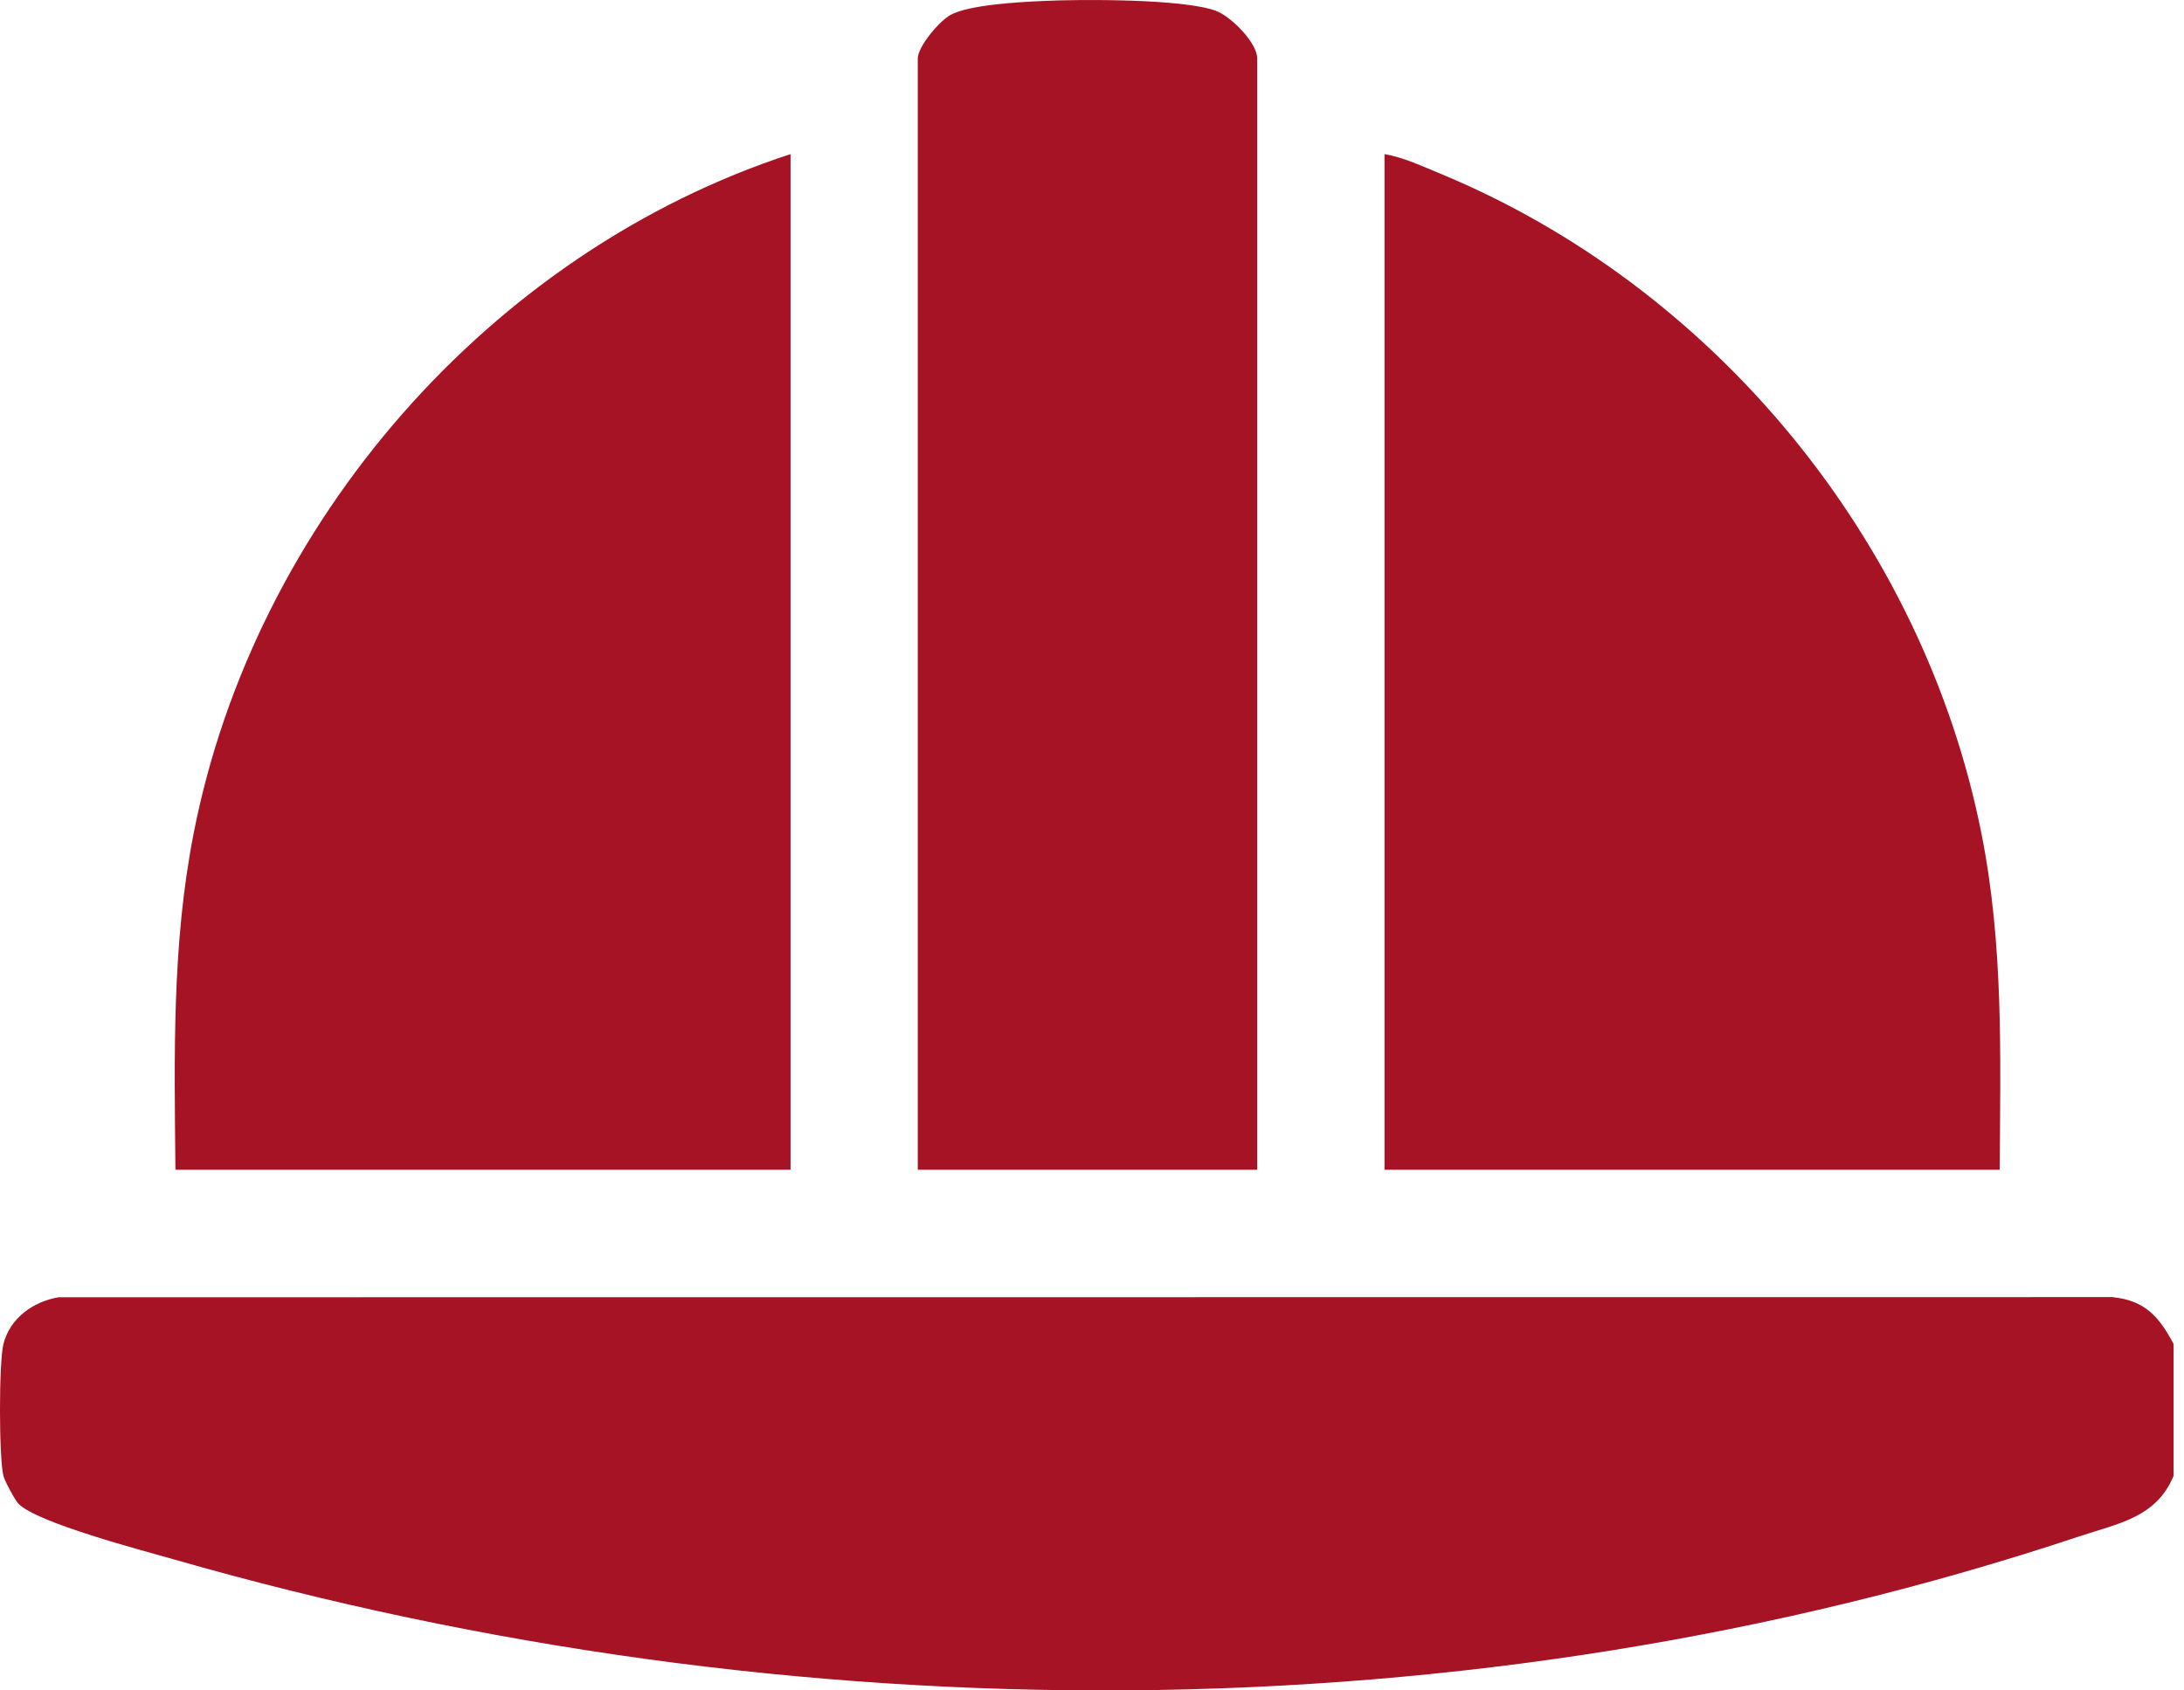
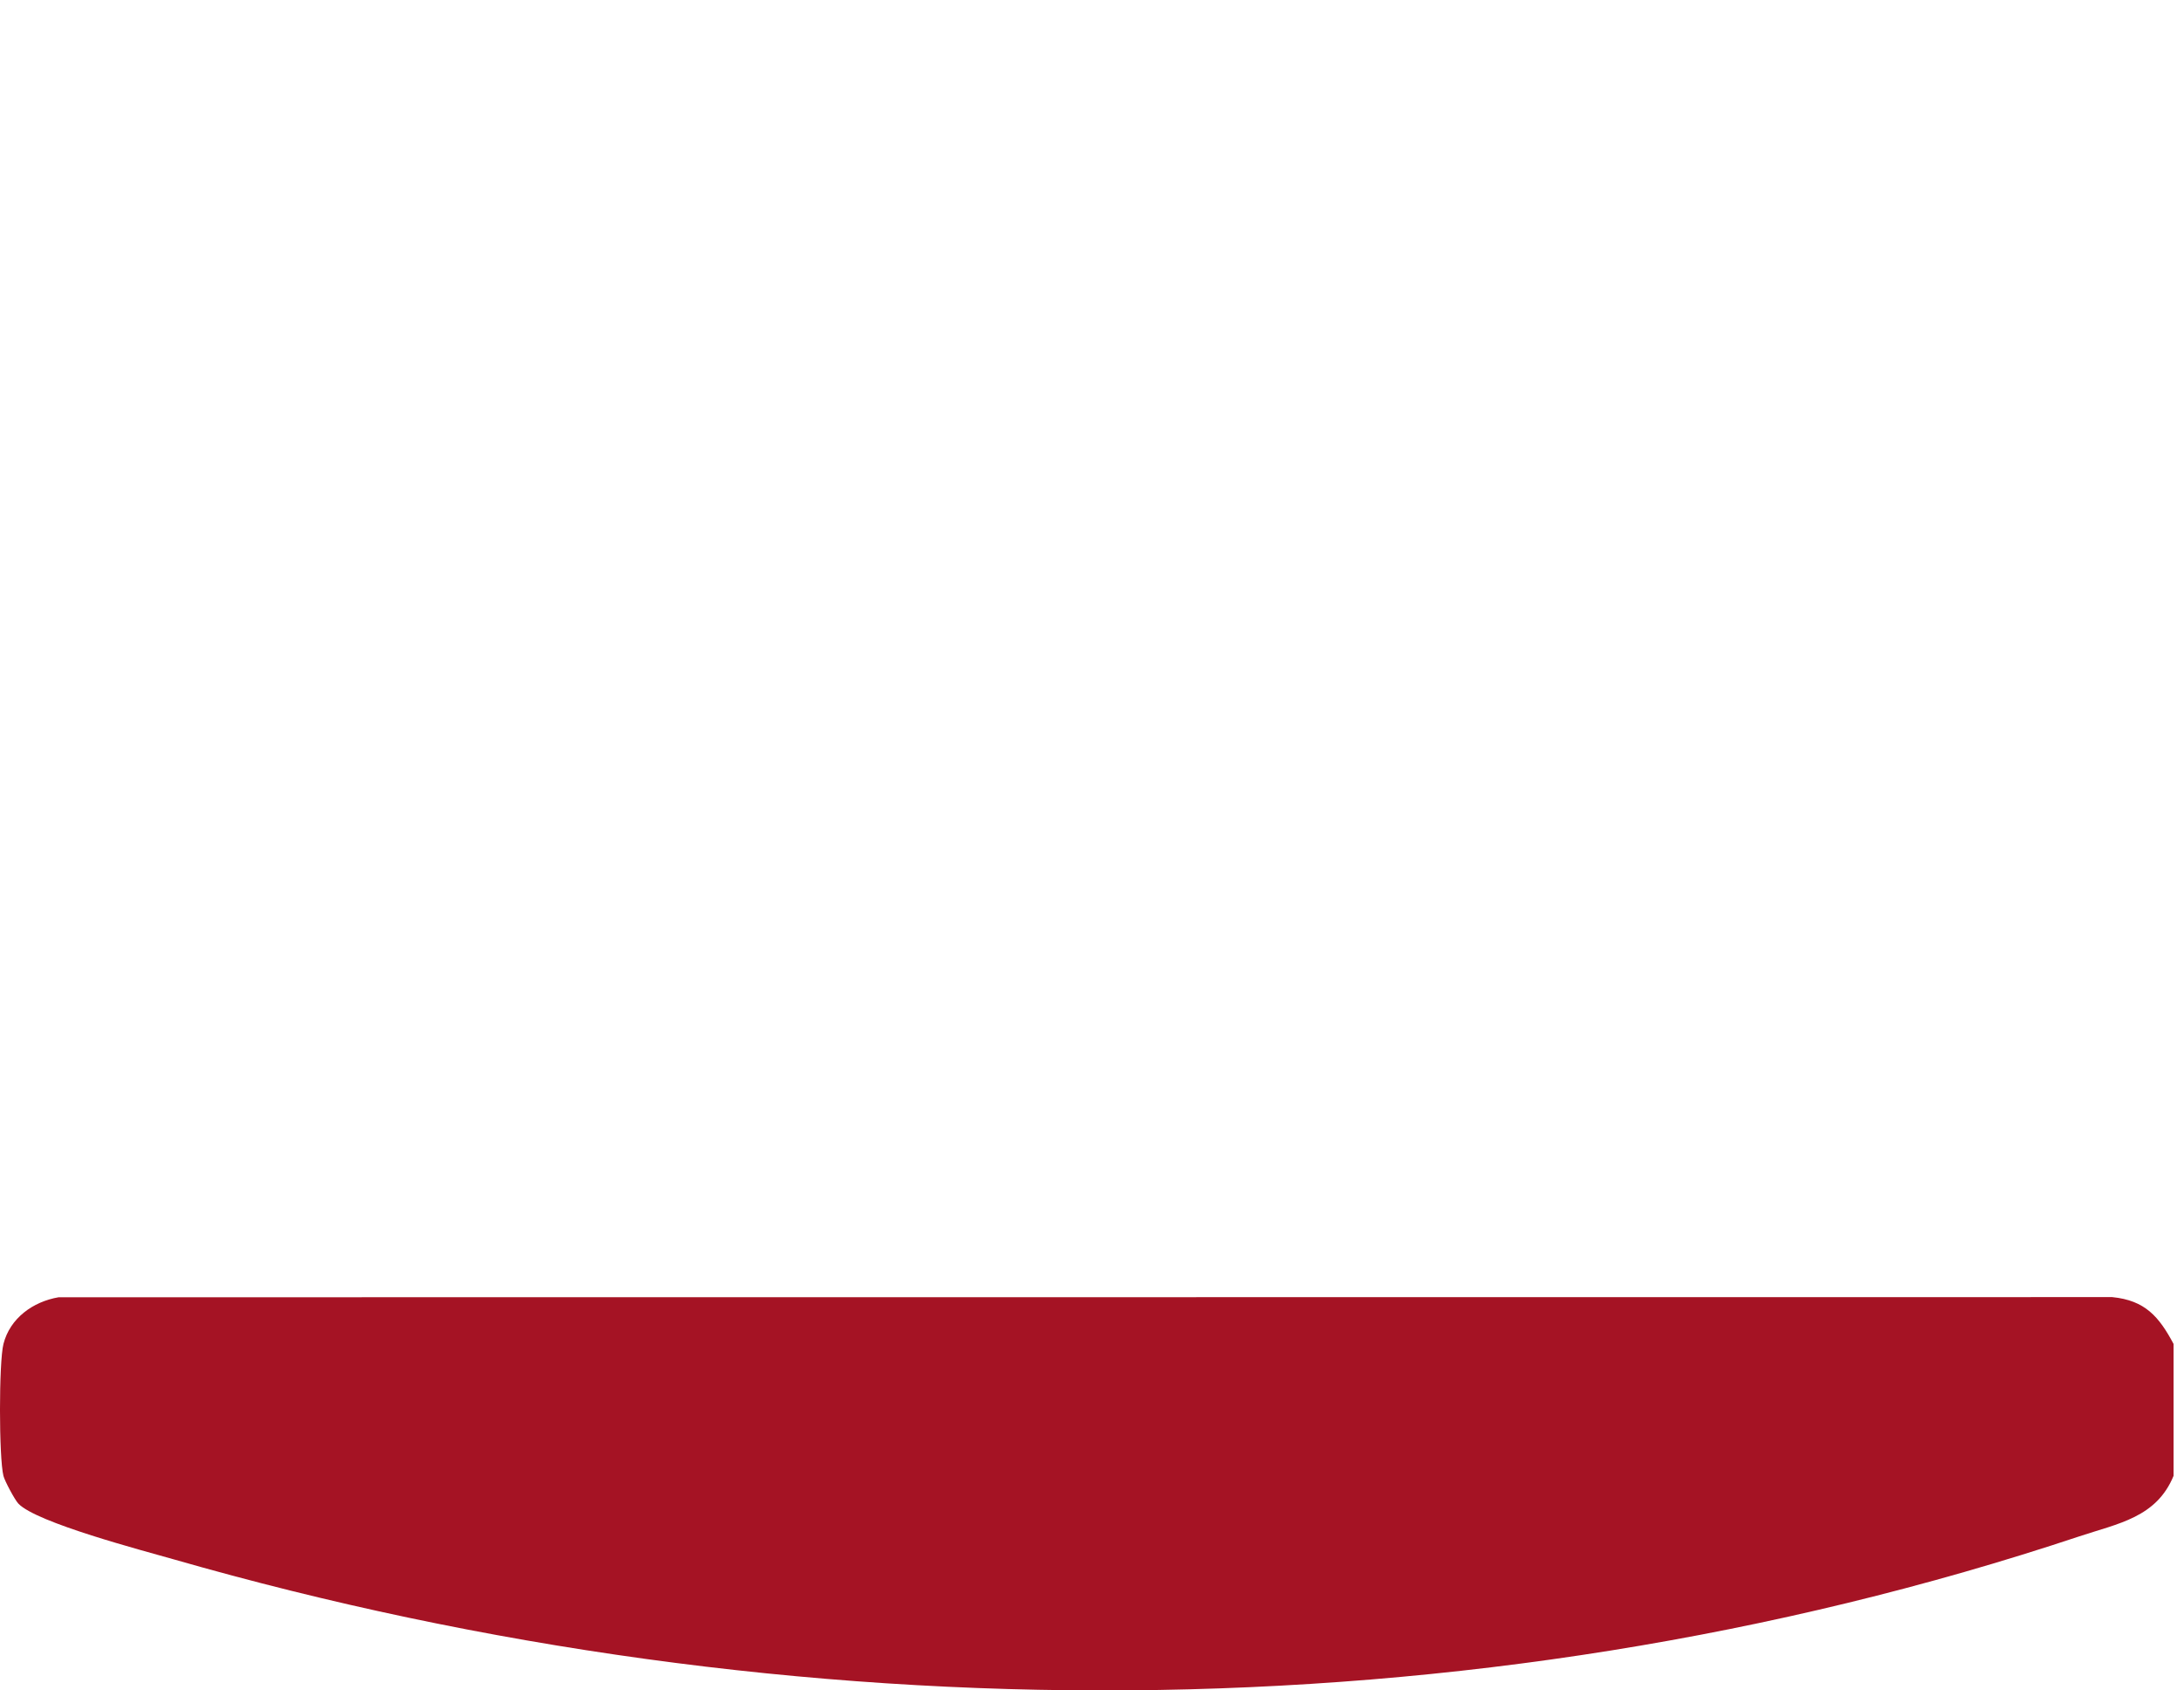
<svg xmlns="http://www.w3.org/2000/svg" width="31" height="24" viewBox="0 0 31 24" fill="none">
  <path d="M30.852 19.082V20.953C30.609 21.546 30.065 21.629 29.513 21.813C20.855 24.697 11.21 24.648 2.476 22.142C2.032 22.015 0.516 21.619 0.26 21.347C0.208 21.291 0.068 21.028 0.049 20.955C-0.016 20.698 -0.017 19.342 0.049 19.081C0.142 18.715 0.468 18.48 0.832 18.418L29.982 18.416C30.447 18.462 30.646 18.693 30.853 19.083L30.852 19.082Z" fill="#A51324" />
-   <path d="M11.221 2.188V16.608H2.49C2.476 14.989 2.437 13.425 2.749 11.83C3.612 7.422 6.959 3.578 11.221 2.188Z" fill="#A51324" />
-   <path d="M28.384 16.608H19.652V2.188C19.916 2.232 20.185 2.359 20.433 2.461C24.333 4.071 27.298 7.68 28.124 11.83C28.441 13.422 28.394 14.992 28.384 16.608Z" fill="#A51324" />
-   <path d="M17.845 16.608H13.027V0.831C13.027 0.661 13.334 0.298 13.493 0.211C13.763 0.066 14.465 0.03 14.801 0.014C15.339 -0.012 16.793 -0.018 17.257 0.153C17.471 0.232 17.845 0.605 17.845 0.831V16.608H17.845Z" fill="#A51324" />
</svg>